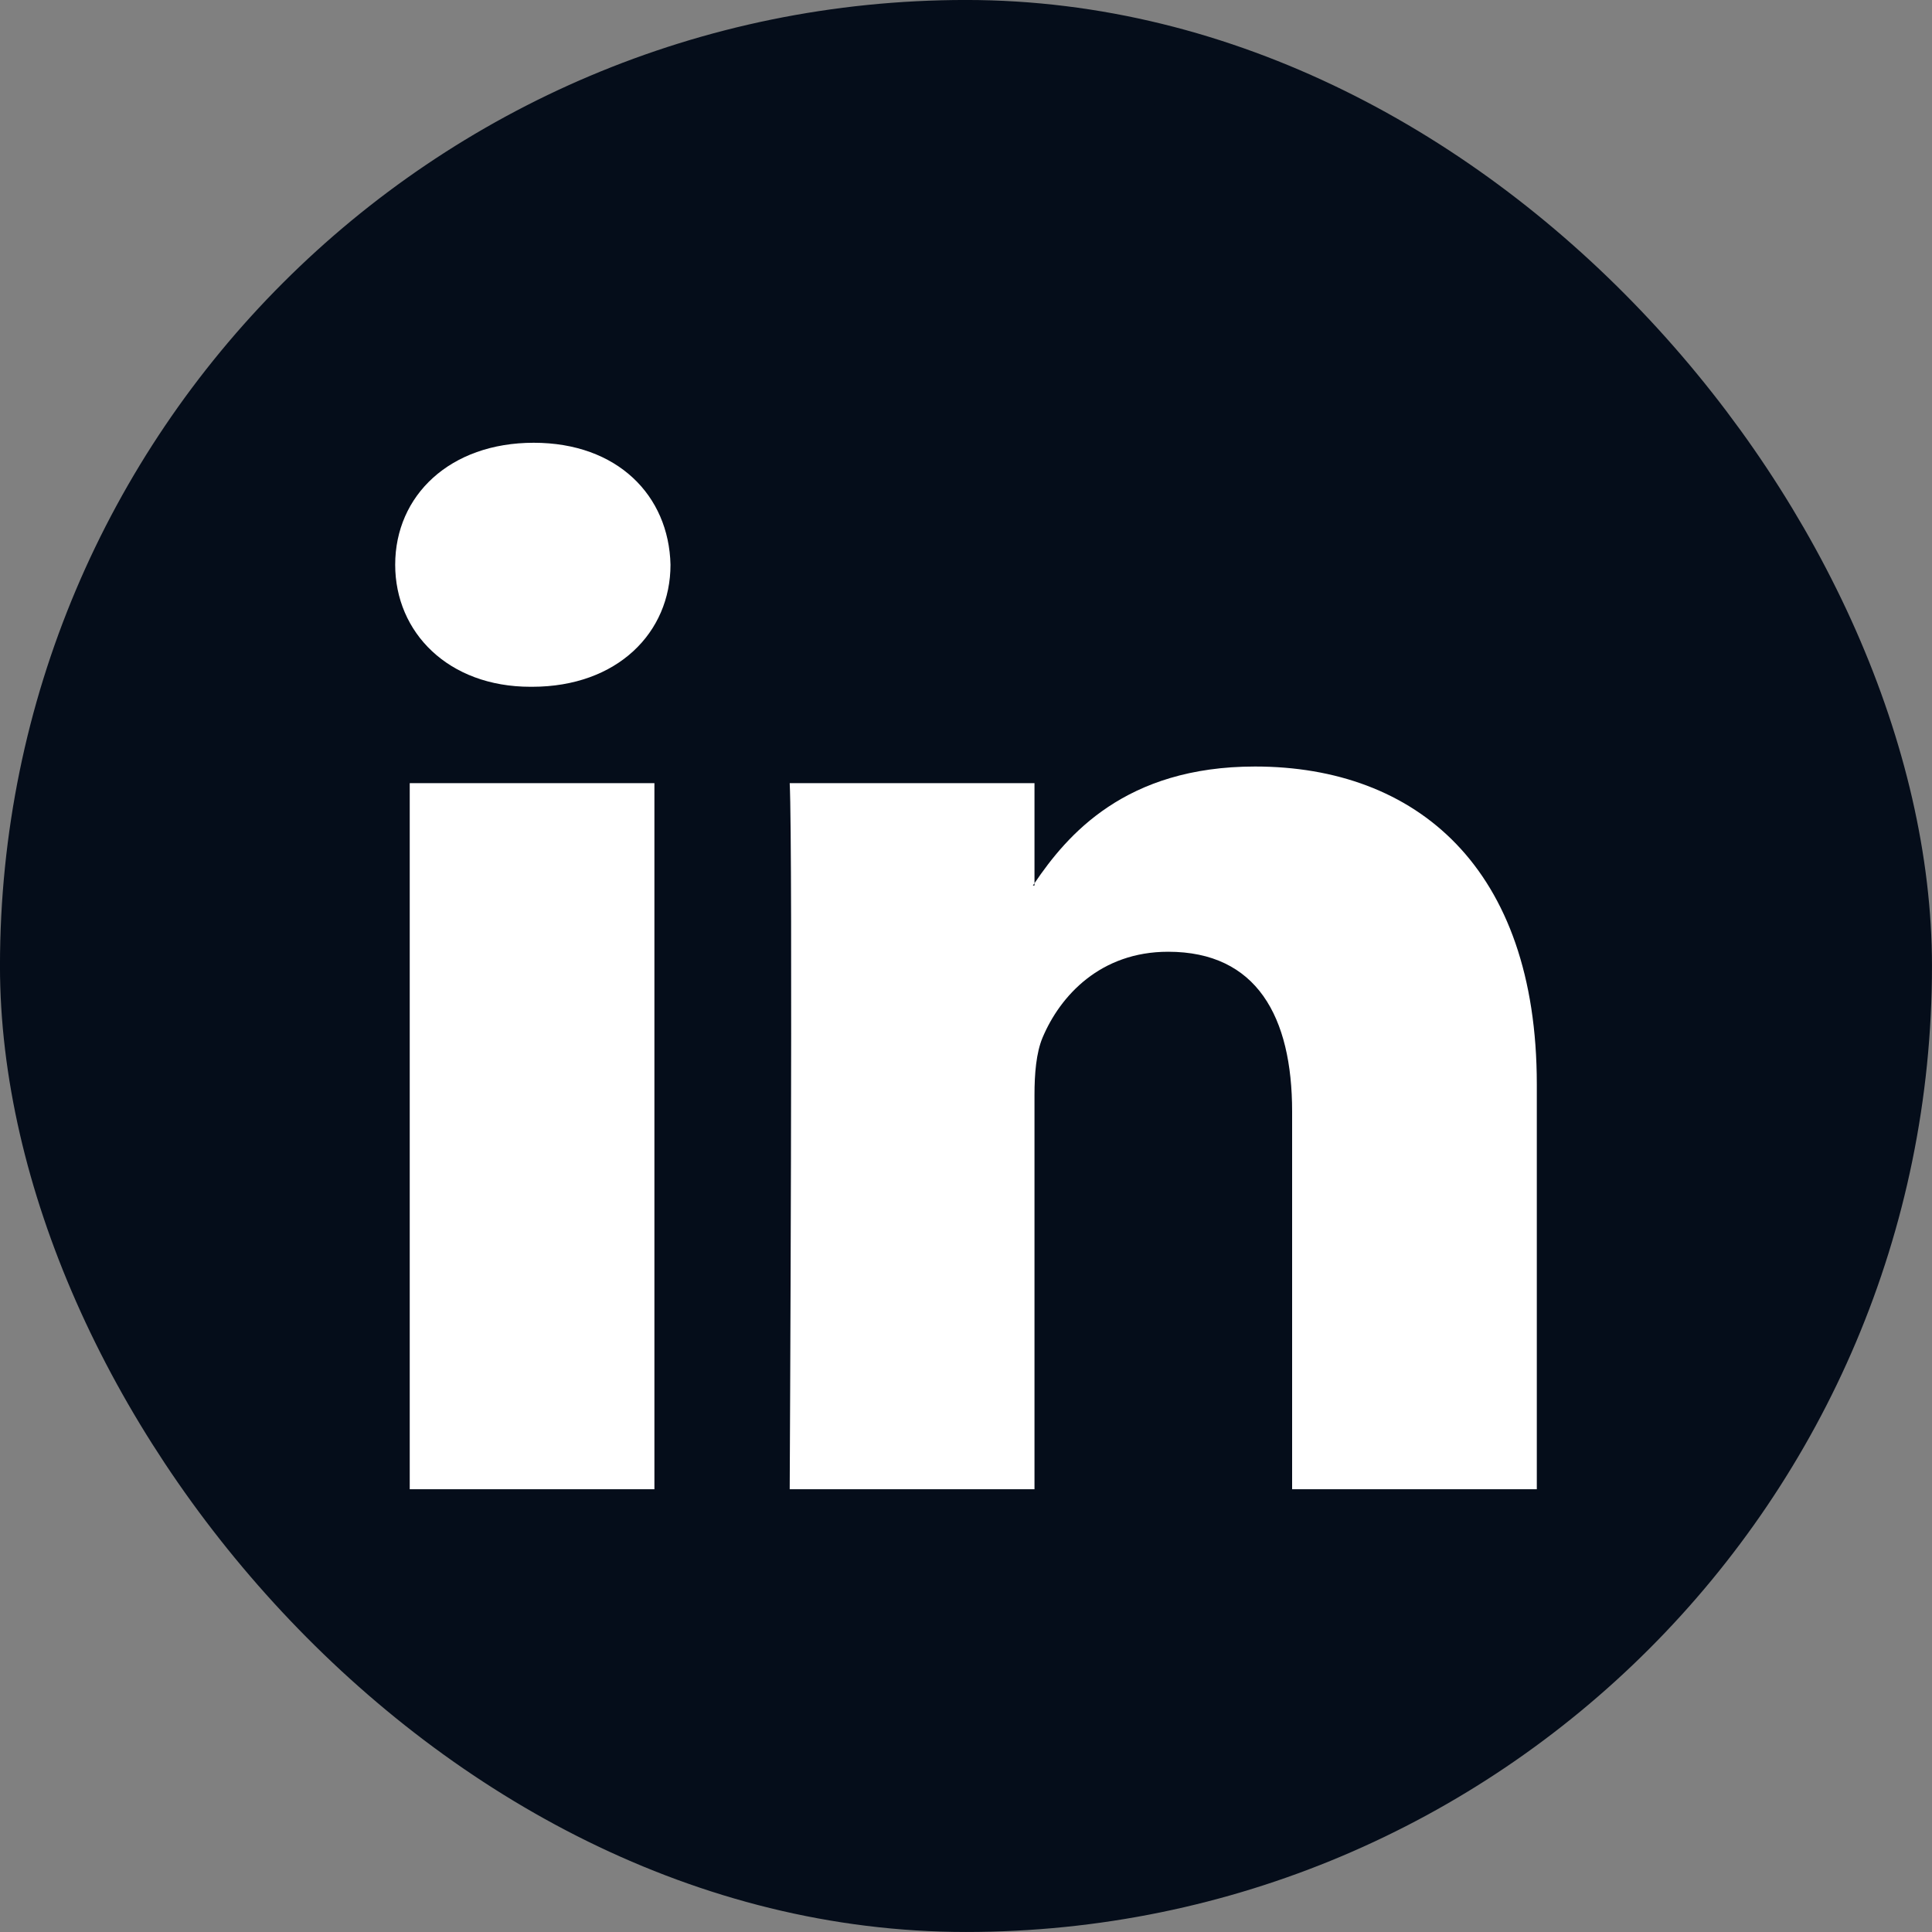
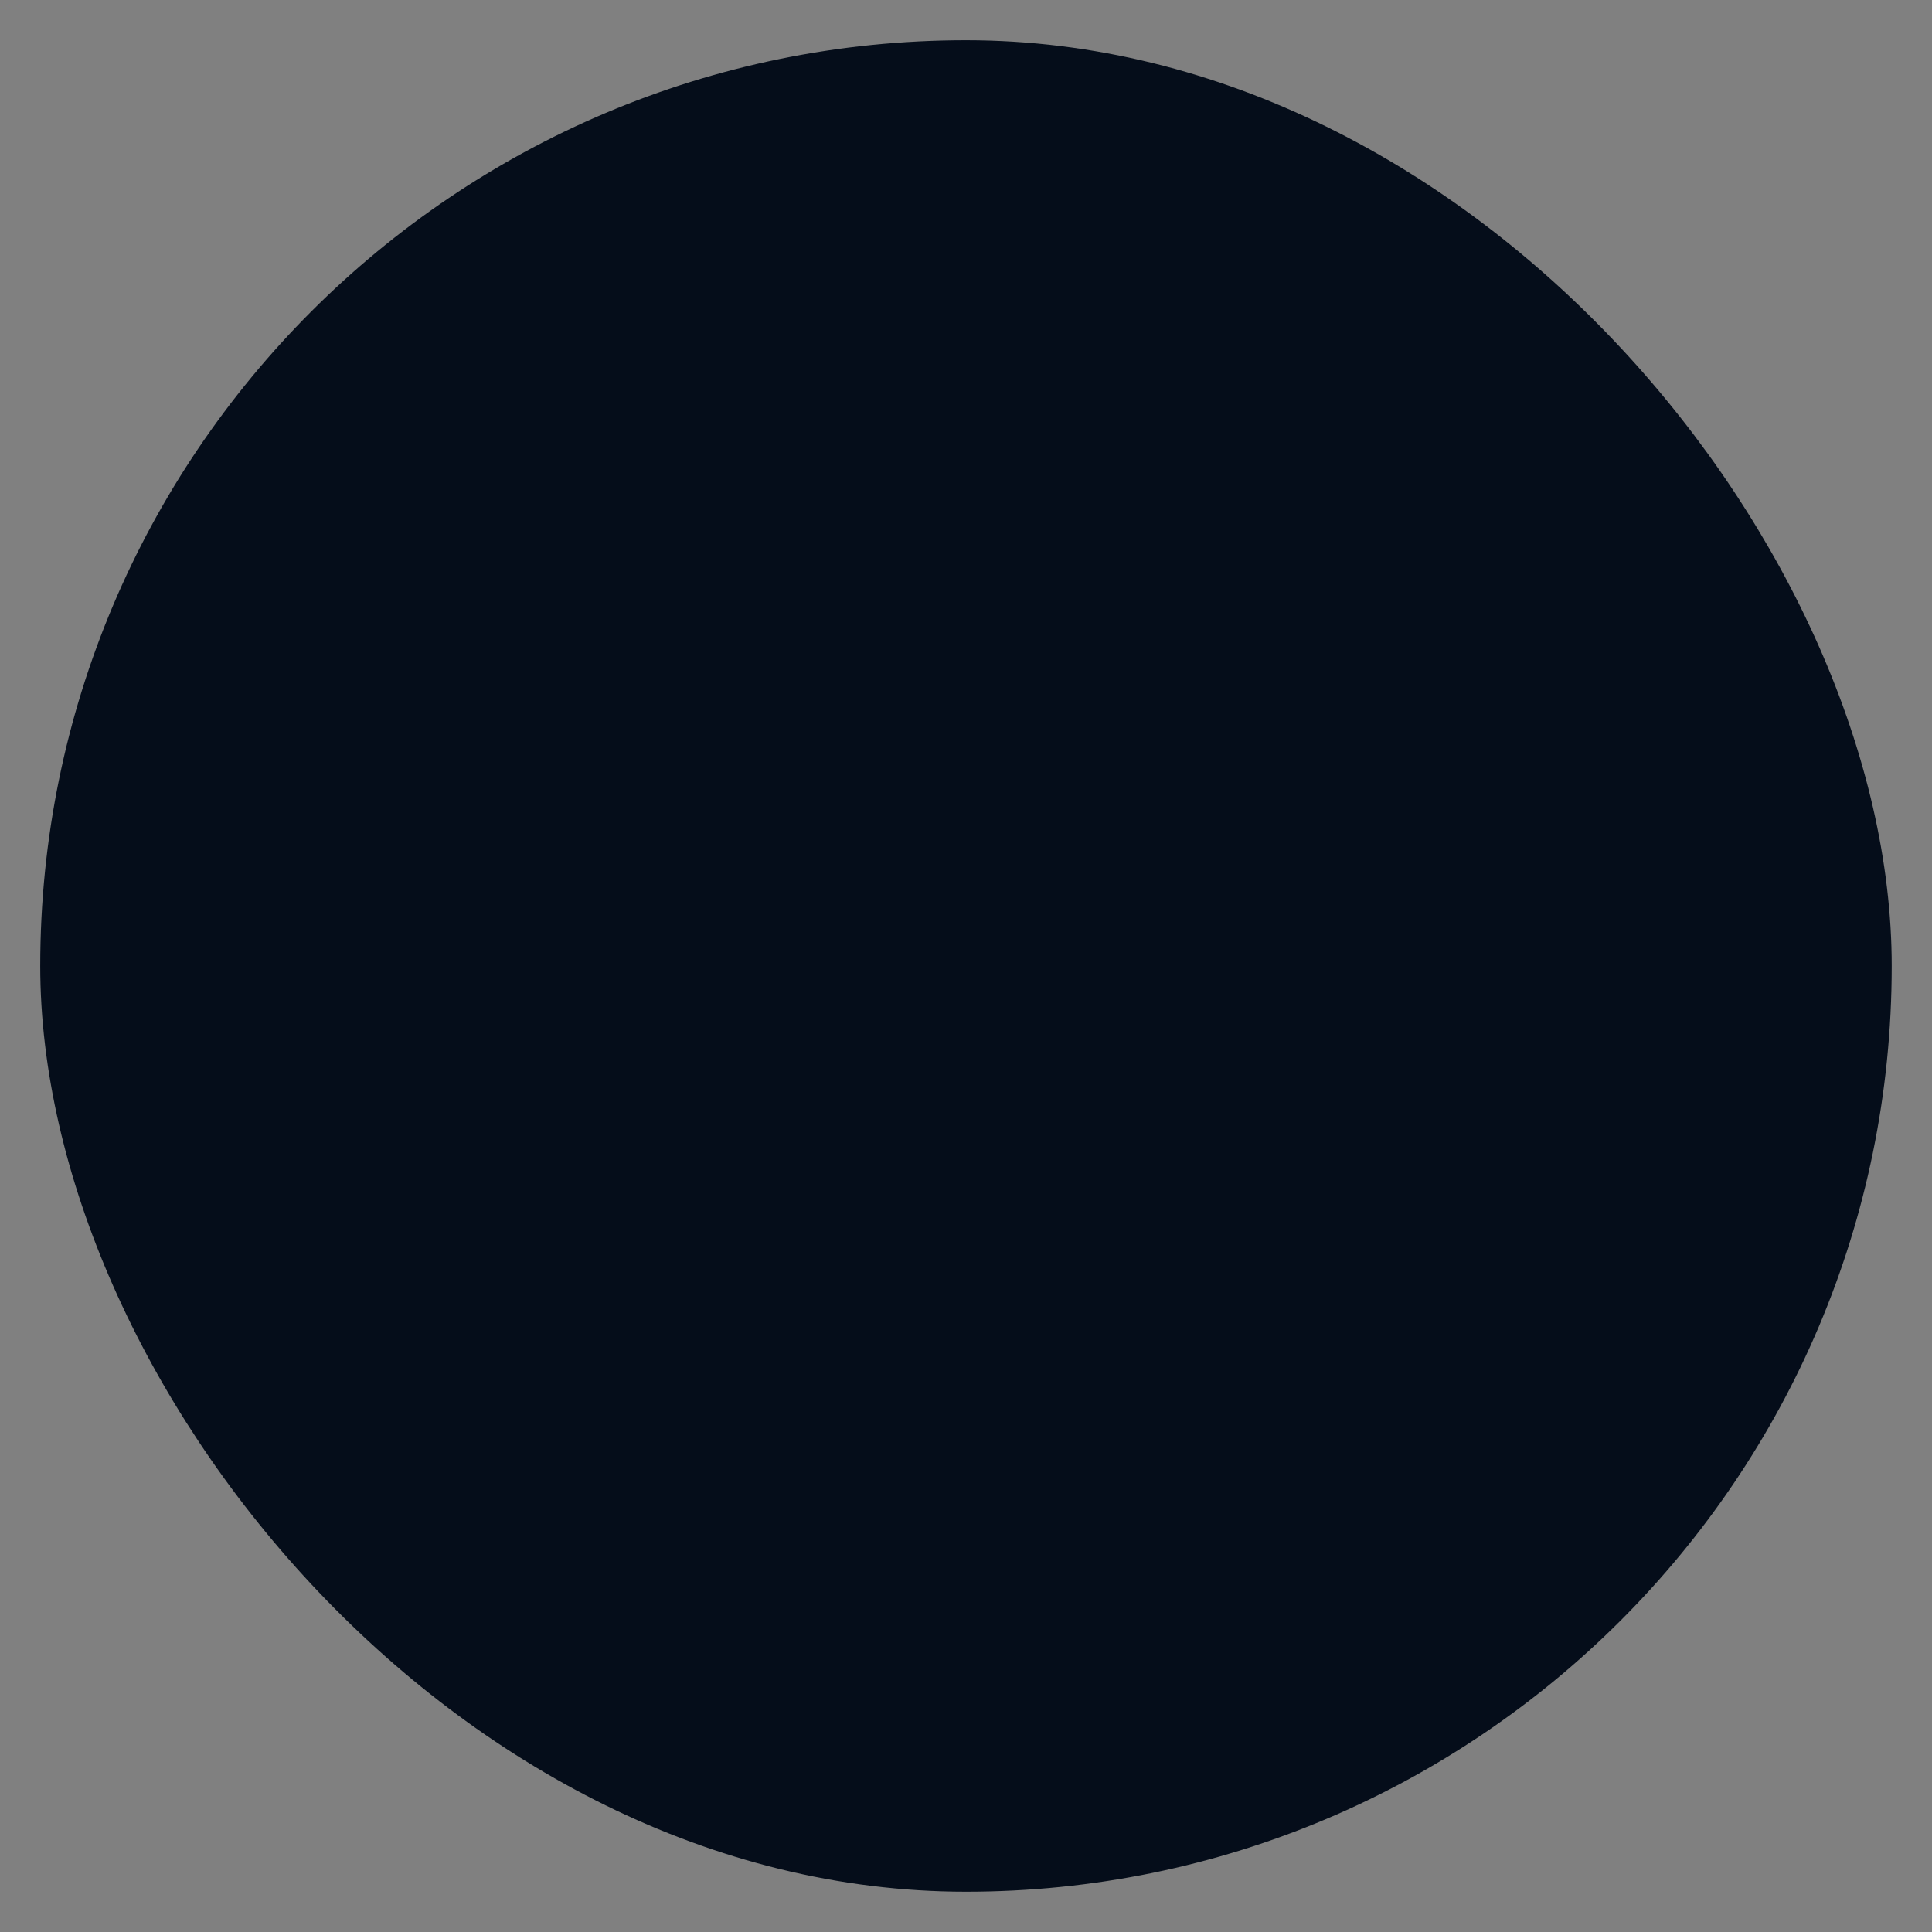
<svg xmlns="http://www.w3.org/2000/svg" width="40" height="40" viewBox="0 0 40 40" fill="none">
  <rect x="0" y="0" width="40" height="40" fill="#808080" stroke="none" />
  <rect x="0.833" y="0.833" width="38.333" height="38.333" rx="19.167" fill="#050D1A" />
-   <rect x="0.833" y="0.833" width="38.333" height="38.333" rx="19.167" stroke="#050D1A" stroke-width="1.667" />
  <g clip-path="url(#clip0_2441_919)">
-     <path d="M31.818 22.45V30.833H26.752V23.014C26.752 21.048 26.019 19.705 24.185 19.705C22.787 19.705 21.952 20.611 21.585 21.483C21.453 21.798 21.418 22.232 21.418 22.669V30.833H16.35C16.35 30.833 16.419 17.587 16.35 16.214H21.418V18.286L21.384 18.334H21.418V18.286C22.092 17.292 23.293 15.87 25.984 15.87C29.319 15.87 31.818 17.959 31.818 22.45ZM11.05 9.167C9.316 9.167 8.182 10.258 8.182 11.692C8.182 13.096 9.283 14.219 10.982 14.219H11.016C12.783 14.219 13.882 13.096 13.882 11.692C13.848 10.258 12.783 9.167 11.05 9.167ZM8.483 30.833H13.549V16.214H8.483V30.833Z" fill="white" />
-   </g>
+     </g>
  <defs>
    <clipPath id="clip0_2441_919">
      <rect width="25" height="21.667" fill="white" transform="translate(7.5 9.167)" />
    </clipPath>
  </defs>
</svg>